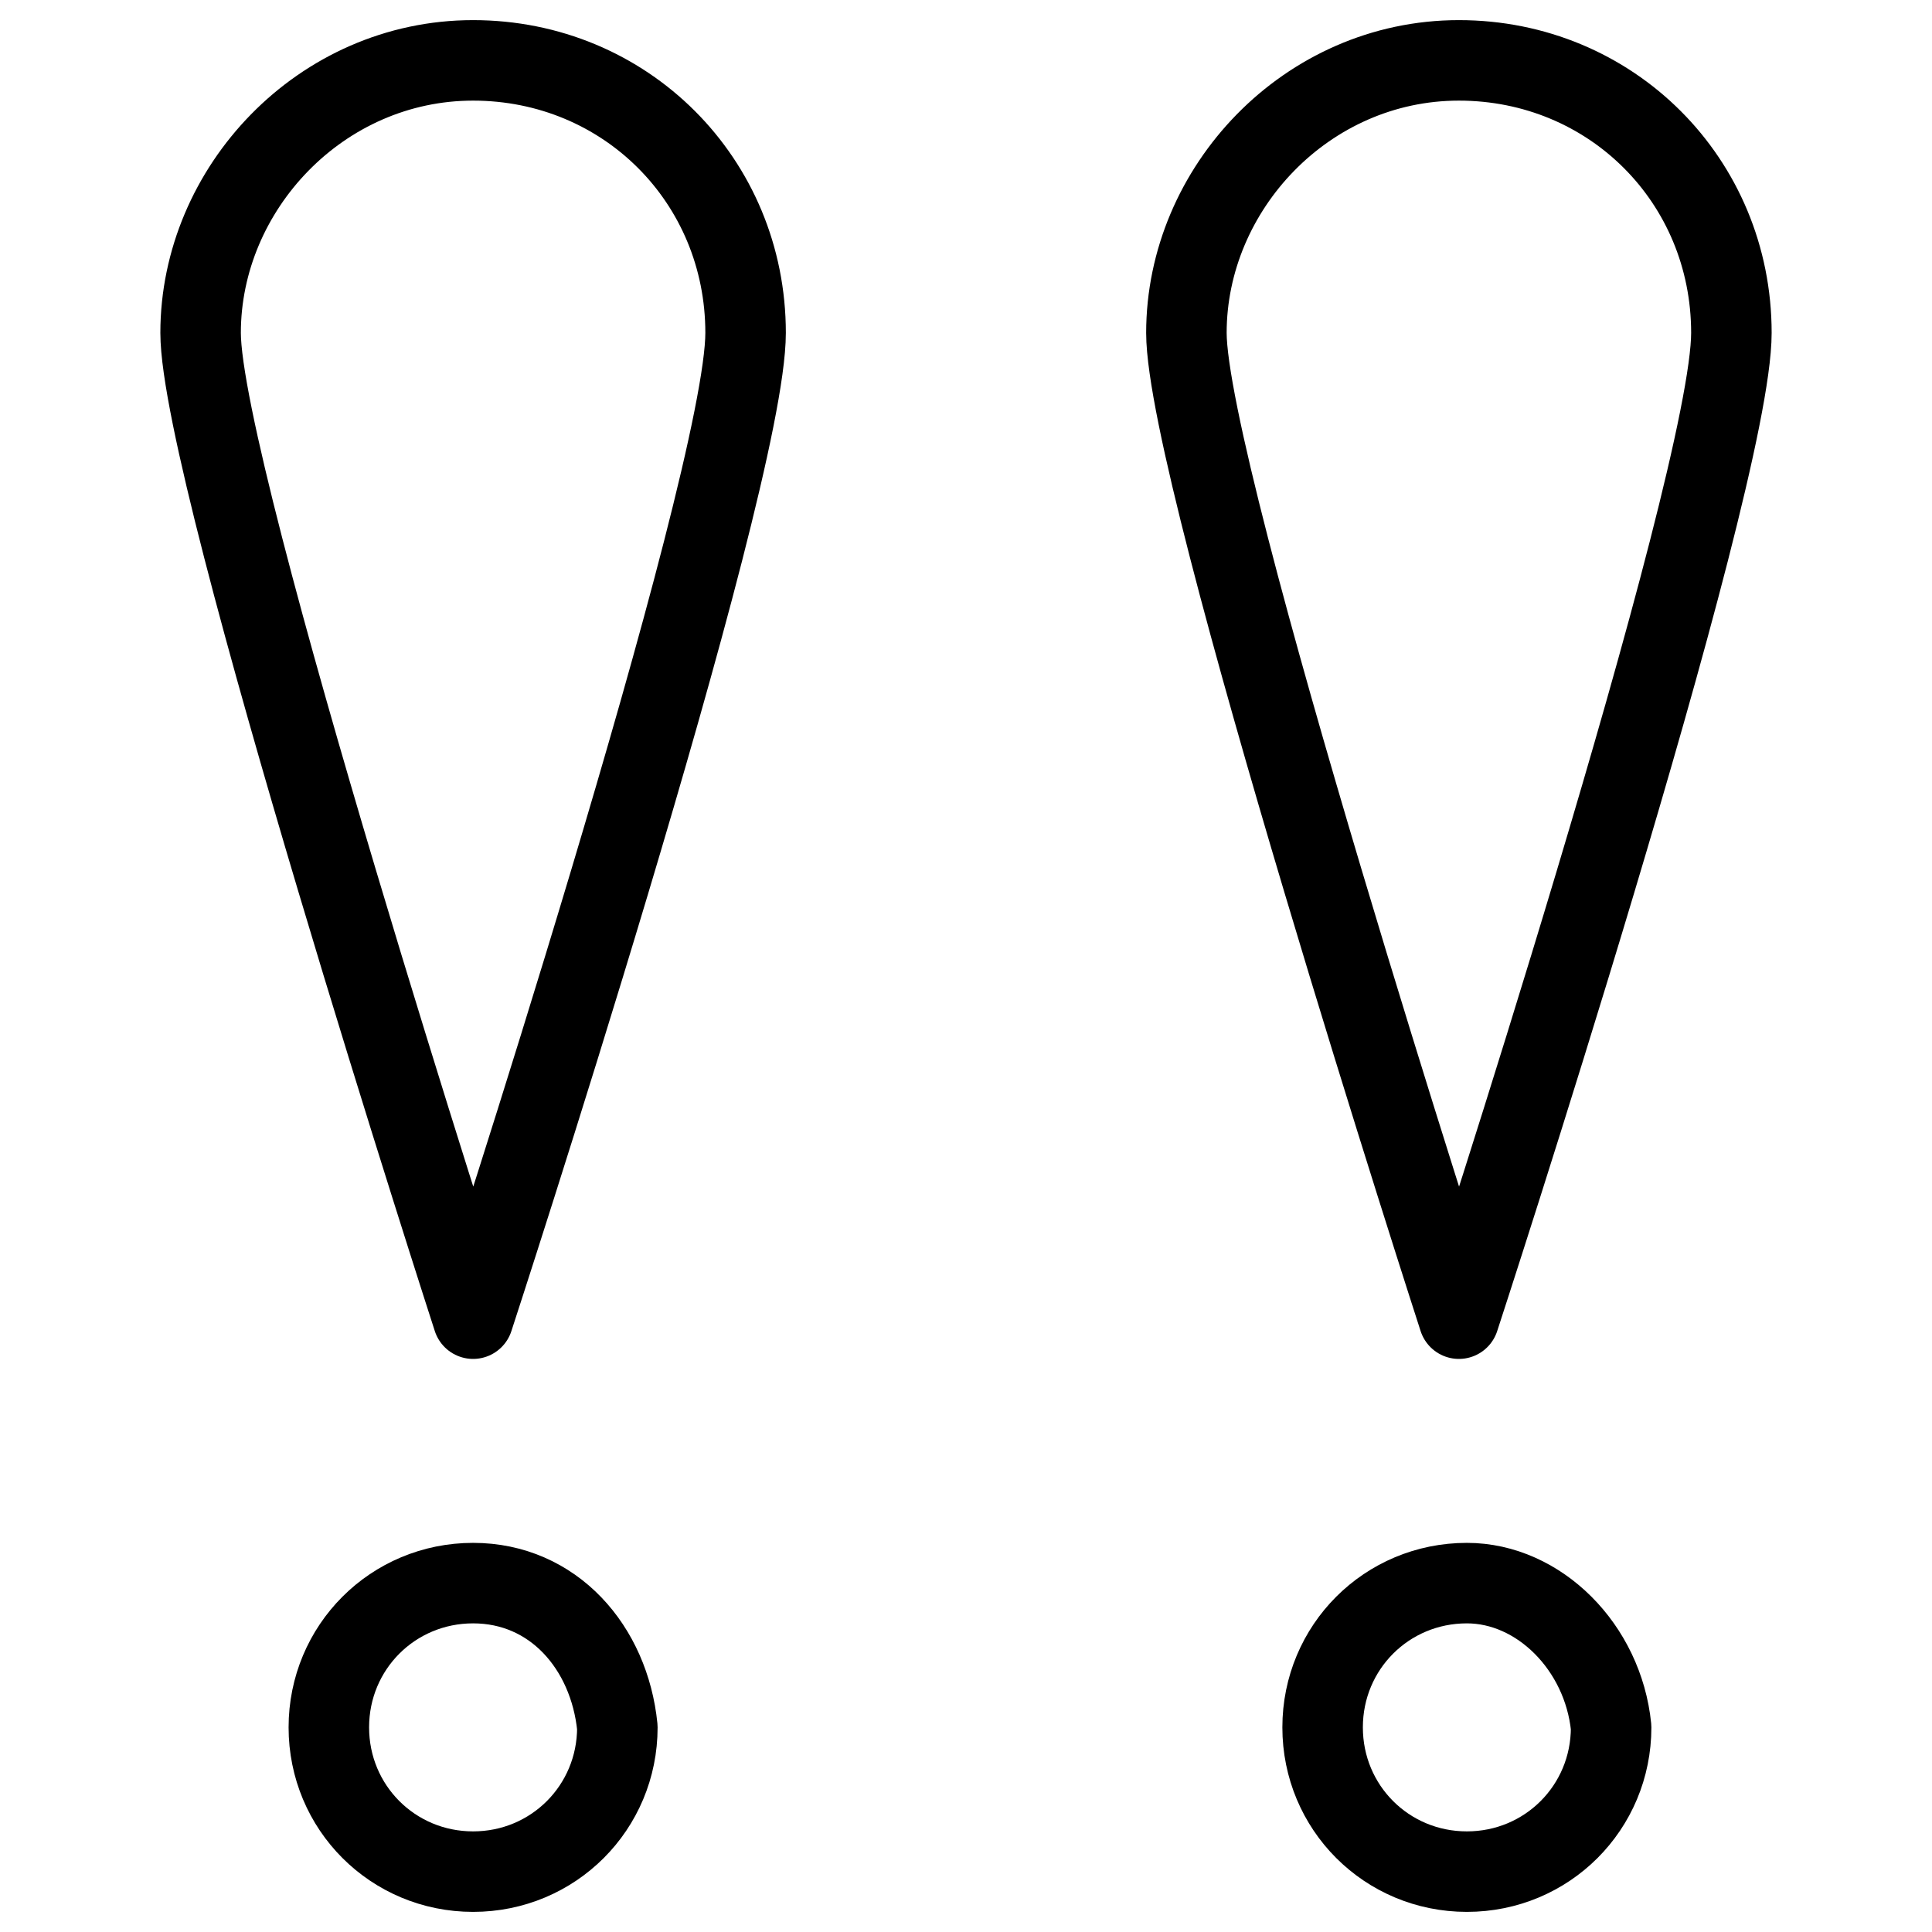
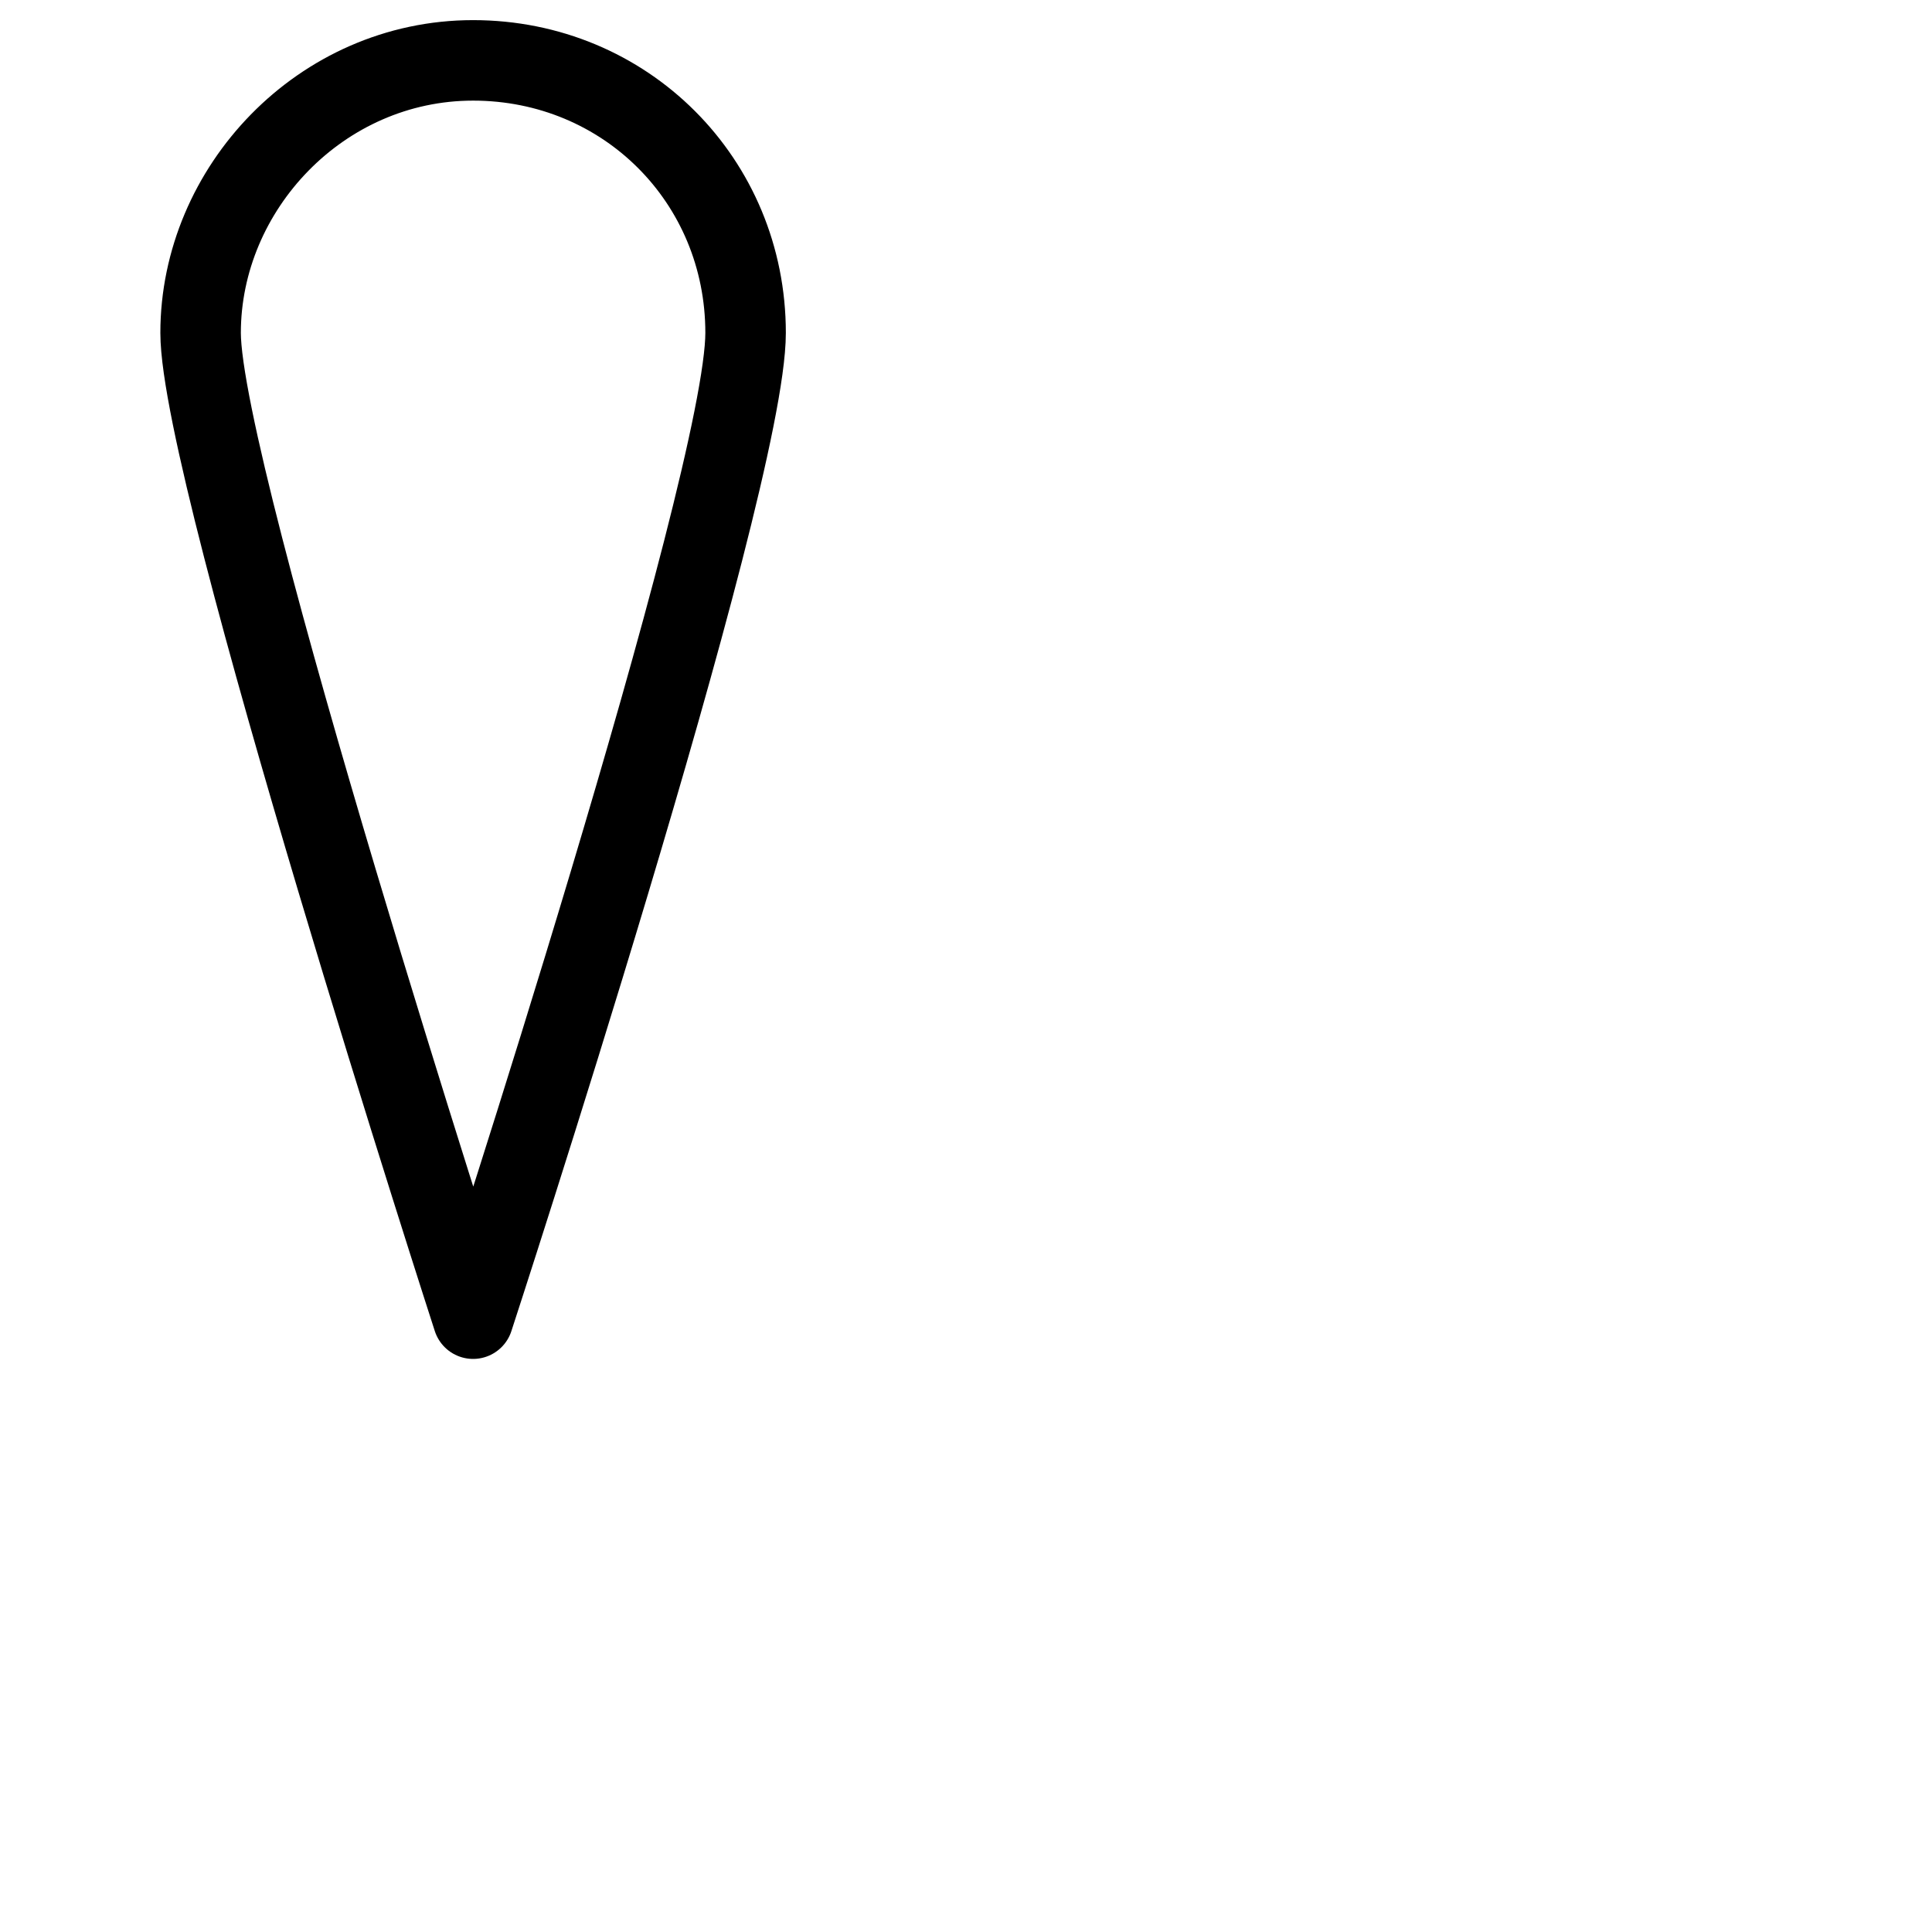
<svg xmlns="http://www.w3.org/2000/svg" fill="none" viewBox="0 0 24 24">
-   <path stroke="#000000" stroke-linecap="round" stroke-linejoin="round" stroke-miterlimit="10" d="M18.222 19.666c-0.996 0 -1.792 0.796 -1.792 1.792s0.796 1.792 1.792 1.792 1.792 -0.796 1.792 -1.792c-0.1 -0.996 -0.896 -1.792 -1.792 -1.792Z" stroke-width="1" />
-   <path stroke="#000000" stroke-linecap="round" stroke-linejoin="round" stroke-miterlimit="10" d="M21.508 4.135c0 1.892 -3.385 12.246 -3.385 12.246s-3.385 -10.454 -3.385 -12.246C14.738 2.343 16.231 0.75 18.123 0.75c1.892 0 3.385 1.493 3.385 3.385Z" stroke-width="1" />
-   <path stroke="#000000" stroke-linecap="round" stroke-linejoin="round" stroke-miterlimit="10" d="M5.877 19.666c-0.996 0 -1.792 0.796 -1.792 1.792s0.796 1.792 1.792 1.792c0.996 0 1.792 -0.796 1.792 -1.792 -0.1 -0.996 -0.796 -1.792 -1.792 -1.792Z" stroke-width="1" />
  <path stroke="#000000" stroke-linecap="round" stroke-linejoin="round" stroke-miterlimit="10" d="M9.262 4.135c0 1.892 -3.385 12.246 -3.385 12.246S2.492 5.927 2.492 4.135C2.492 2.343 3.986 0.75 5.877 0.75c1.892 0 3.385 1.493 3.385 3.385Z" stroke-width="1" />
</svg>